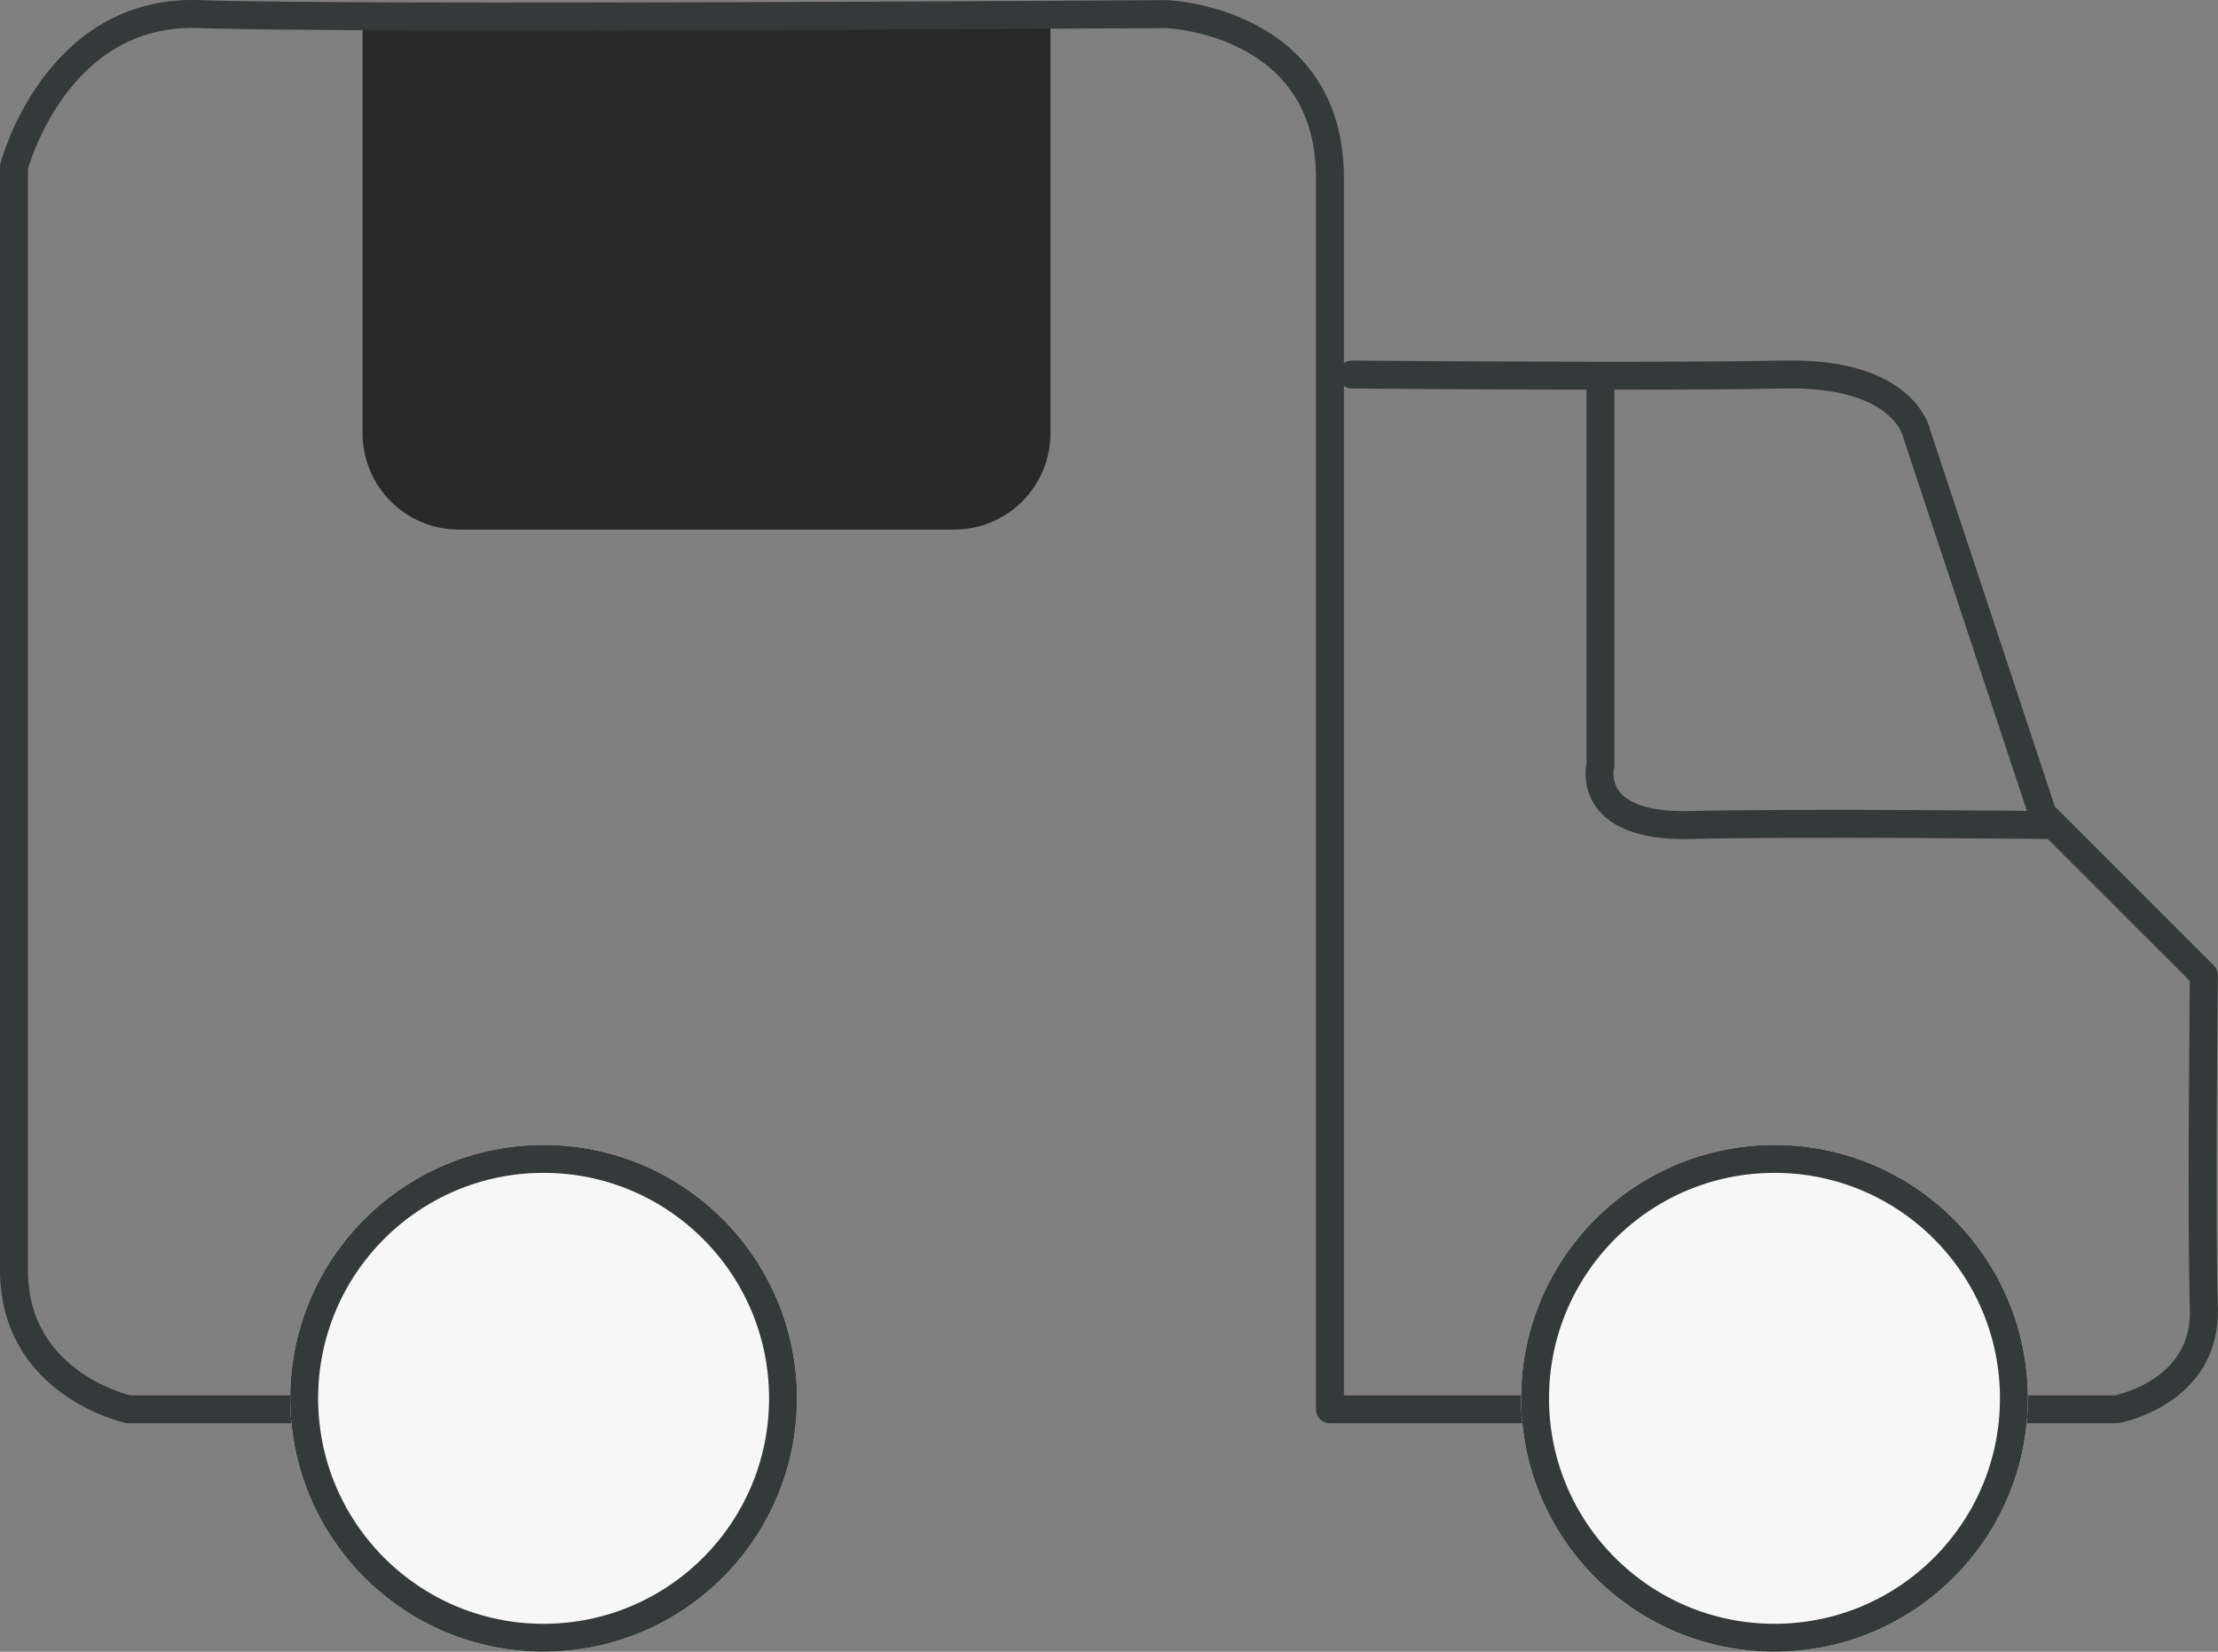
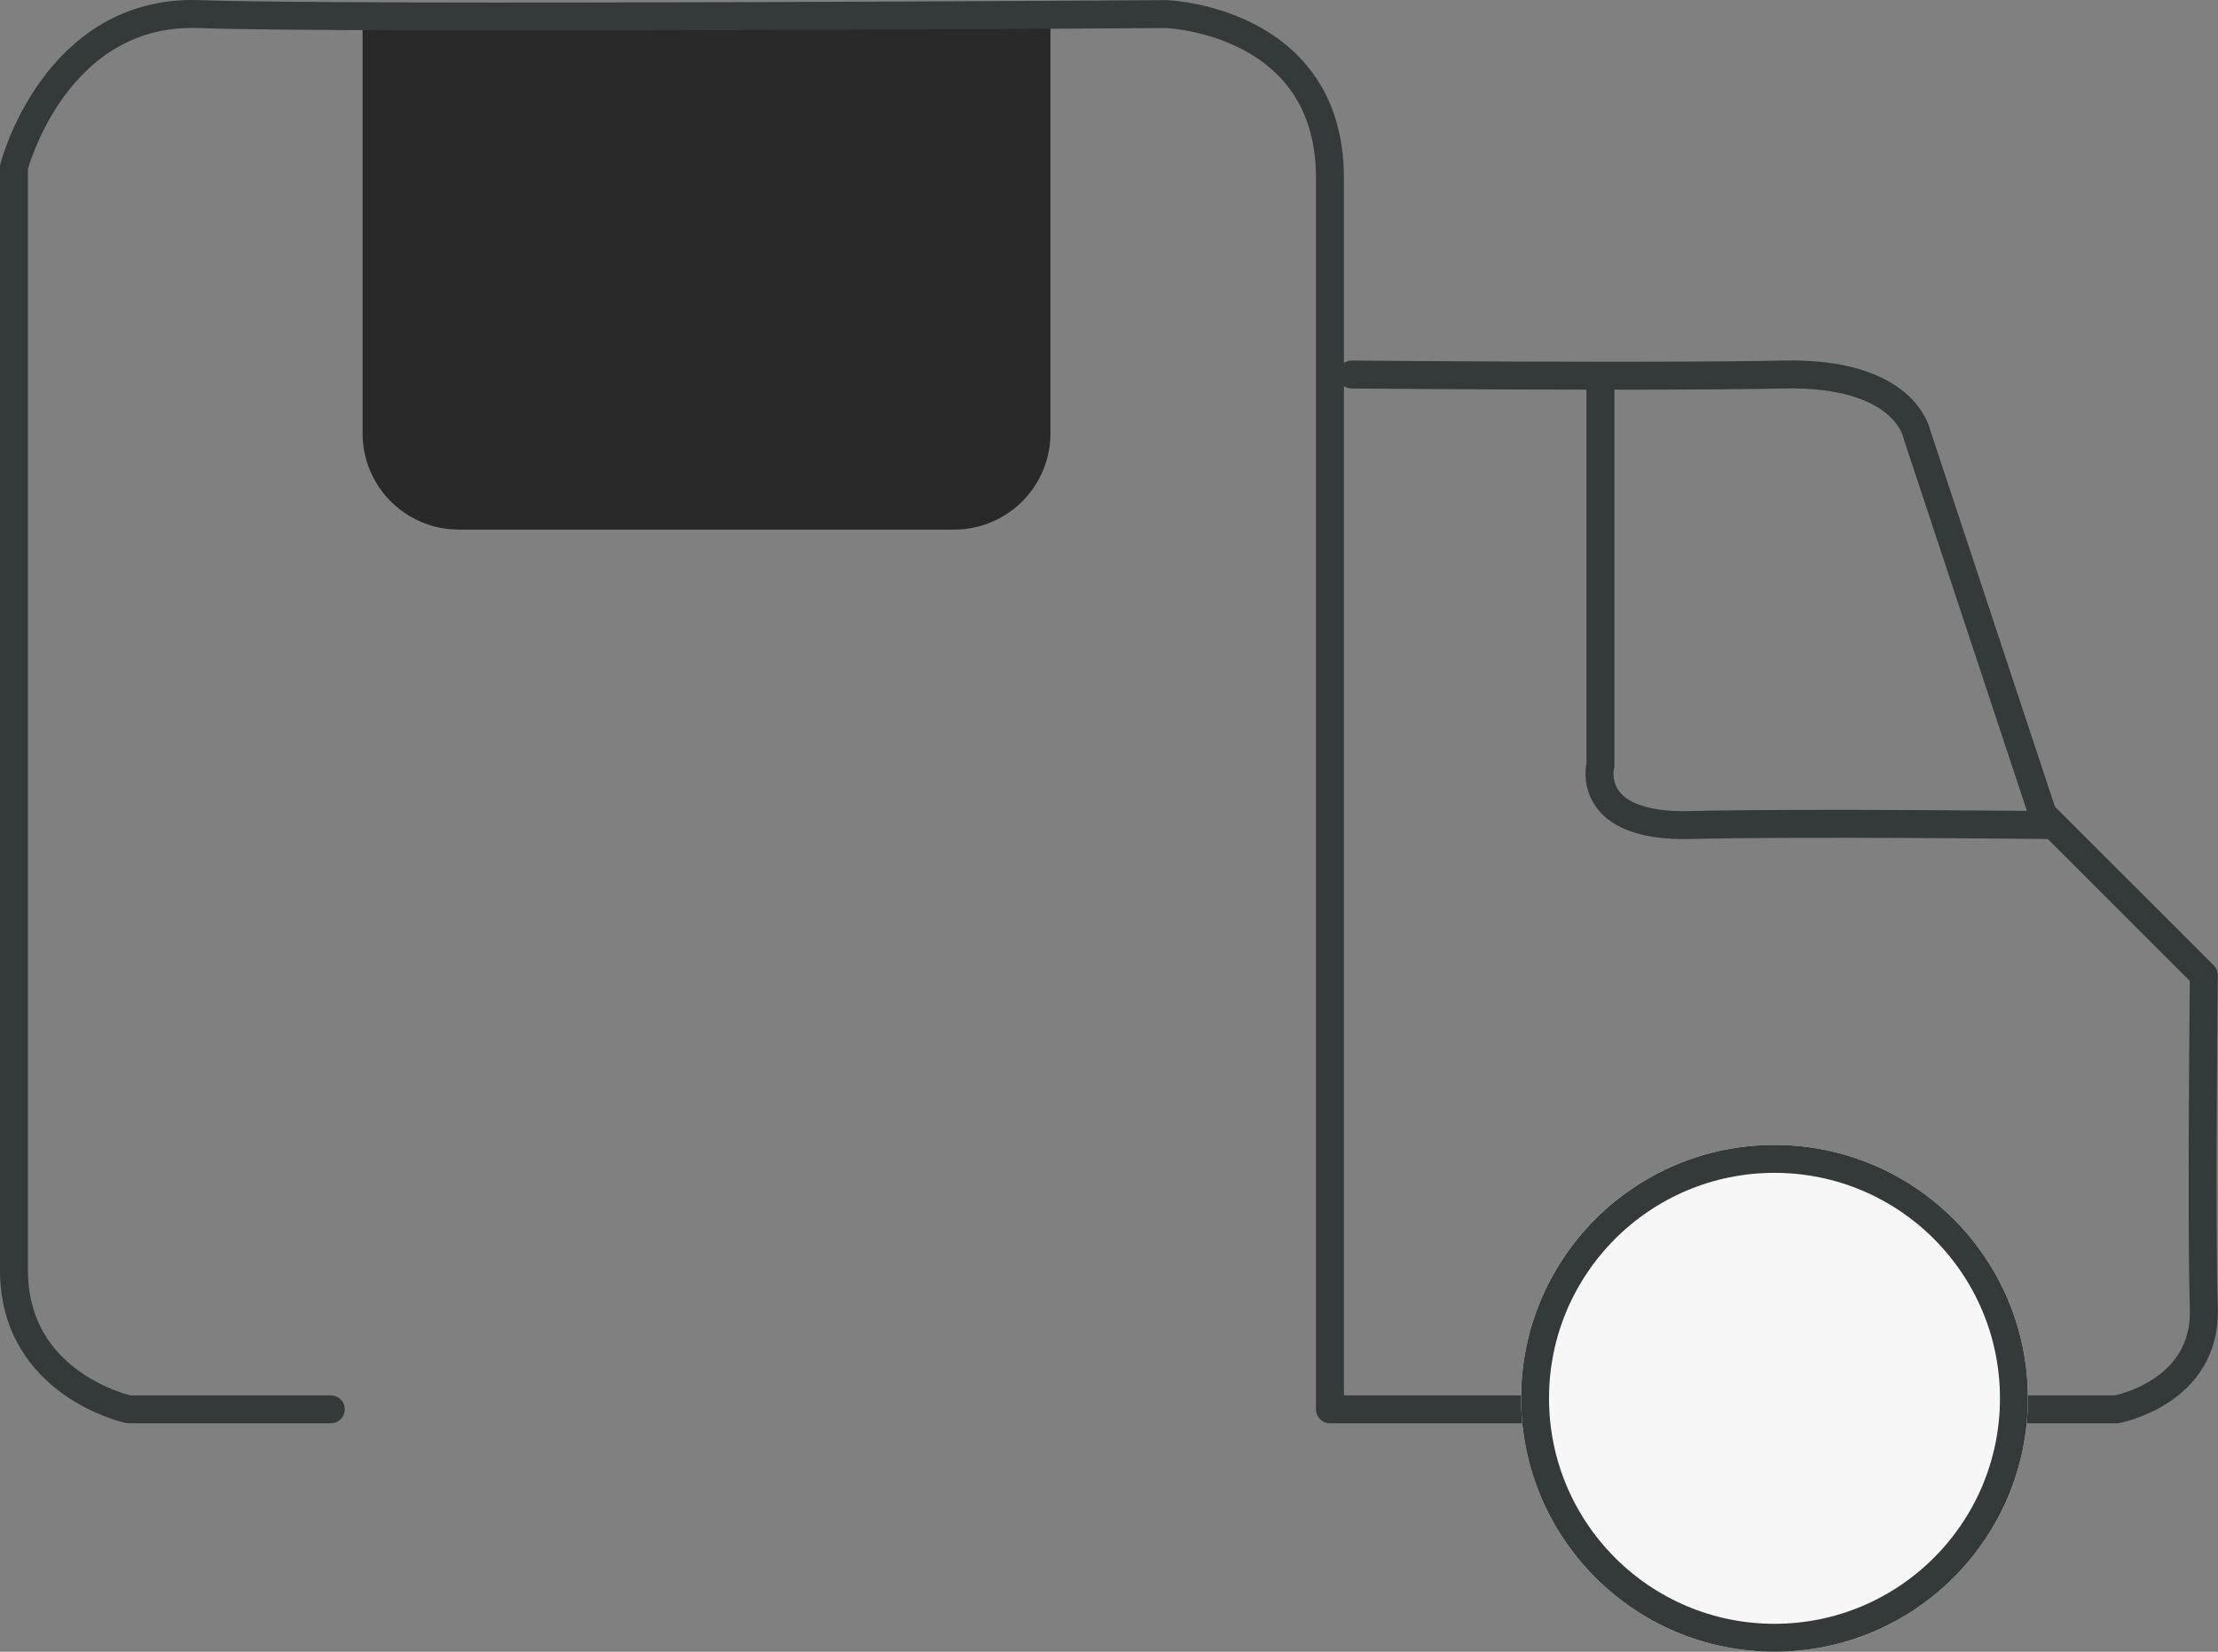
<svg xmlns="http://www.w3.org/2000/svg" width="79.406" height="59.133" viewBox="0 0 79.406 59.133">
  <rect x="0" y="0" width="79.406" height="59.133" fill="#808080" stroke="none" />
  <g id="Group_76" data-name="Group 76" transform="translate(0.5 0.5)">
    <g id="Group_64" data-name="Group 64">
      <path id="Rectangle_44" data-name="Rectangle 44" d="M0,0H24.626V14.7A3.446,3.446,0,0,1,21.18,18.15H3.446A3.446,3.446,0,0,1,0,14.7Z" transform="translate(12.481 0.309)" fill="#292929" />
      <path id="Path_61" data-name="Path 61" d="M906.712,7065.716h-7.237s-4.105-.88-4.105-4.985v-39.49s1.467-5.67,6.648-5.475,34.6,0,34.6,0,5.865.195,5.865,5.865v44.085h28.158s3.226-.587,3.128-3.616,0-11.925,0-11.925l-5.77-5.767-4.5-13.589s-.391-2.249-4.79-2.149c-1.276.028-3.113.04-5.762.043h-.518c-4.192,0-9.165-.043-9.165-.043" transform="translate(-895.37 -7015.762)" fill="none" stroke="#343a39" stroke-linecap="round" stroke-linejoin="round" stroke-width="1" />
      <path id="Path_62" data-name="Path 62" d="M939.2,7025.871v13.784s-.587,2.249,3.226,2.151,12.806,0,12.806,0" transform="translate(-882.403 -7012.77)" fill="none" stroke="#343a39" stroke-width="1" />
      <g id="Ellipse_12" data-name="Ellipse 12" transform="translate(9.889 40.488)" fill="#f7f7f7" stroke="#343a39" stroke-width="1">
-         <circle cx="9.072" cy="9.072" r="9.072" stroke="none" />
-         <circle cx="9.072" cy="9.072" r="8.572" fill="none" />
-       </g>
+         </g>
      <g id="Ellipse_13" data-name="Ellipse 13" transform="translate(53.956 40.488)" fill="#f7f7f7" stroke="#343a39" stroke-width="1">
        <circle cx="9.072" cy="9.072" r="9.072" stroke="none" />
        <circle cx="9.072" cy="9.072" r="8.572" fill="none" />
      </g>
    </g>
  </g>
</svg>